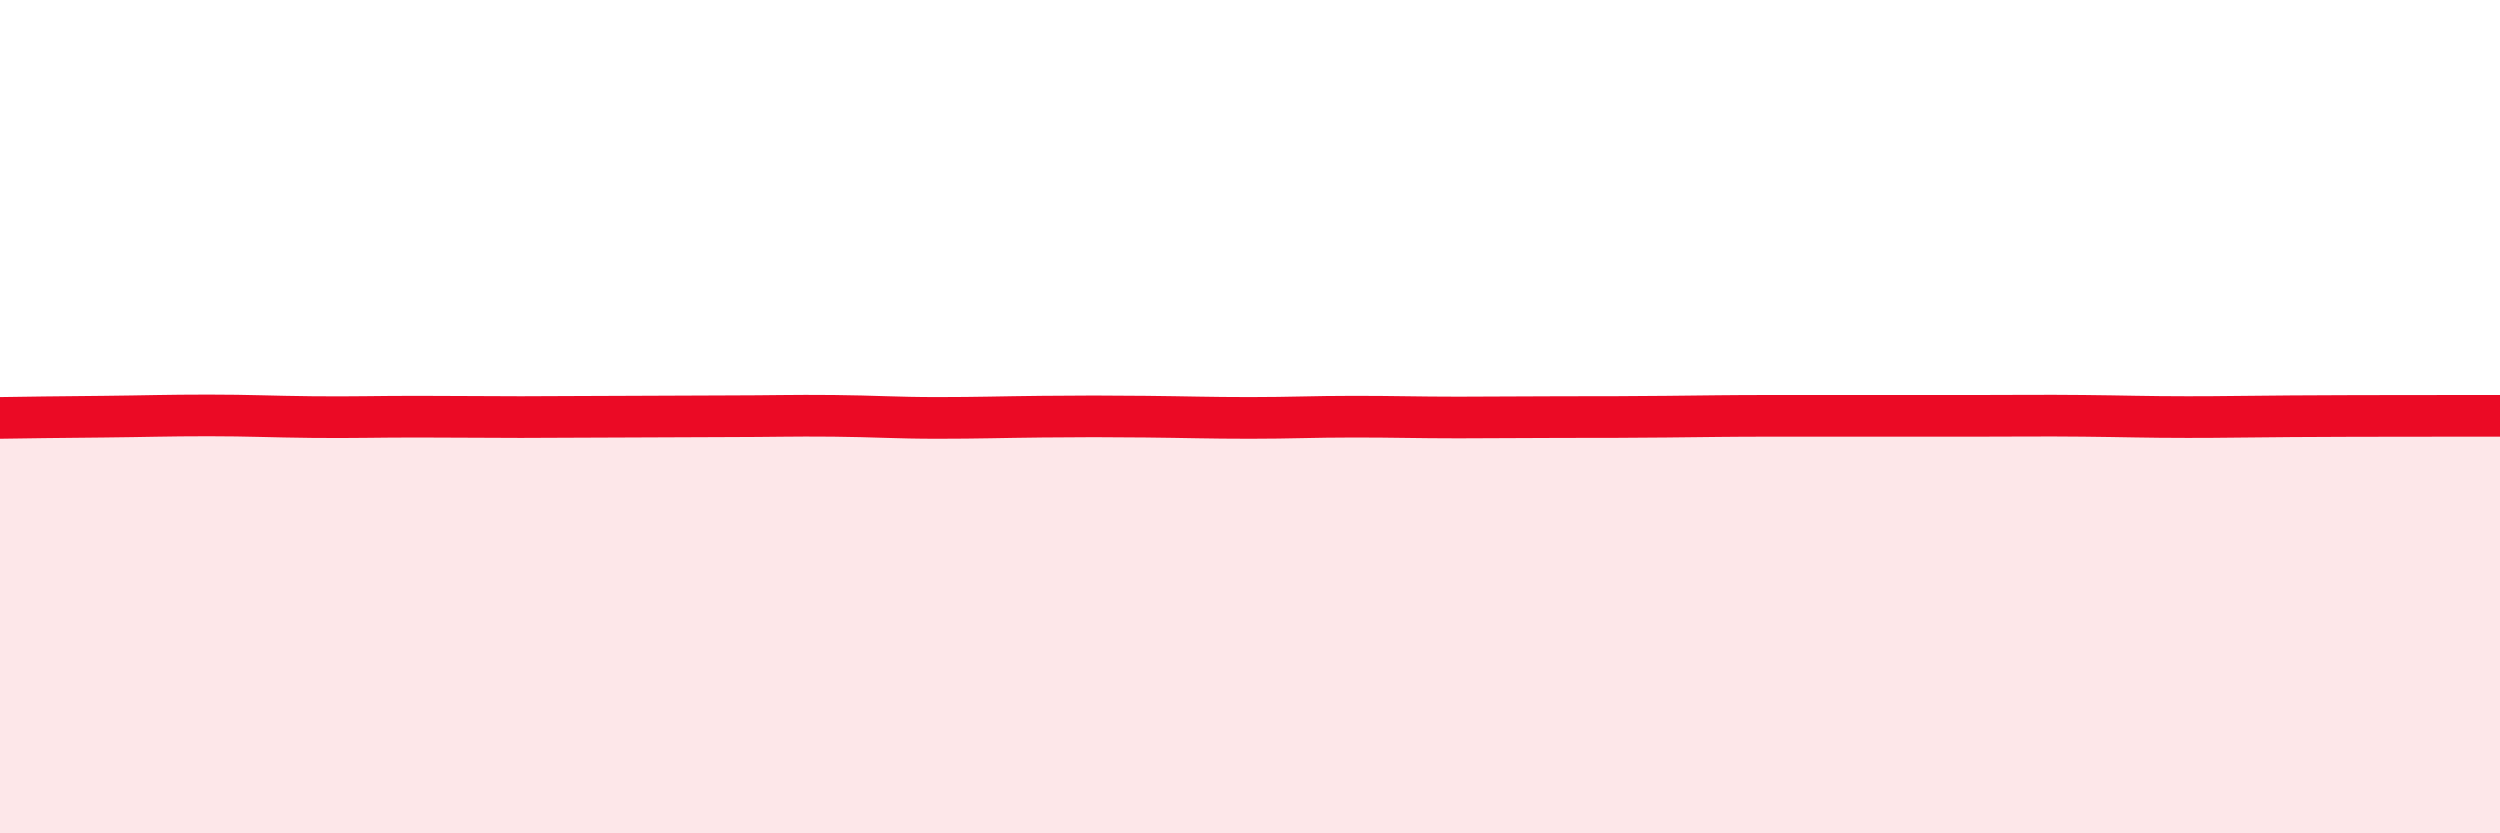
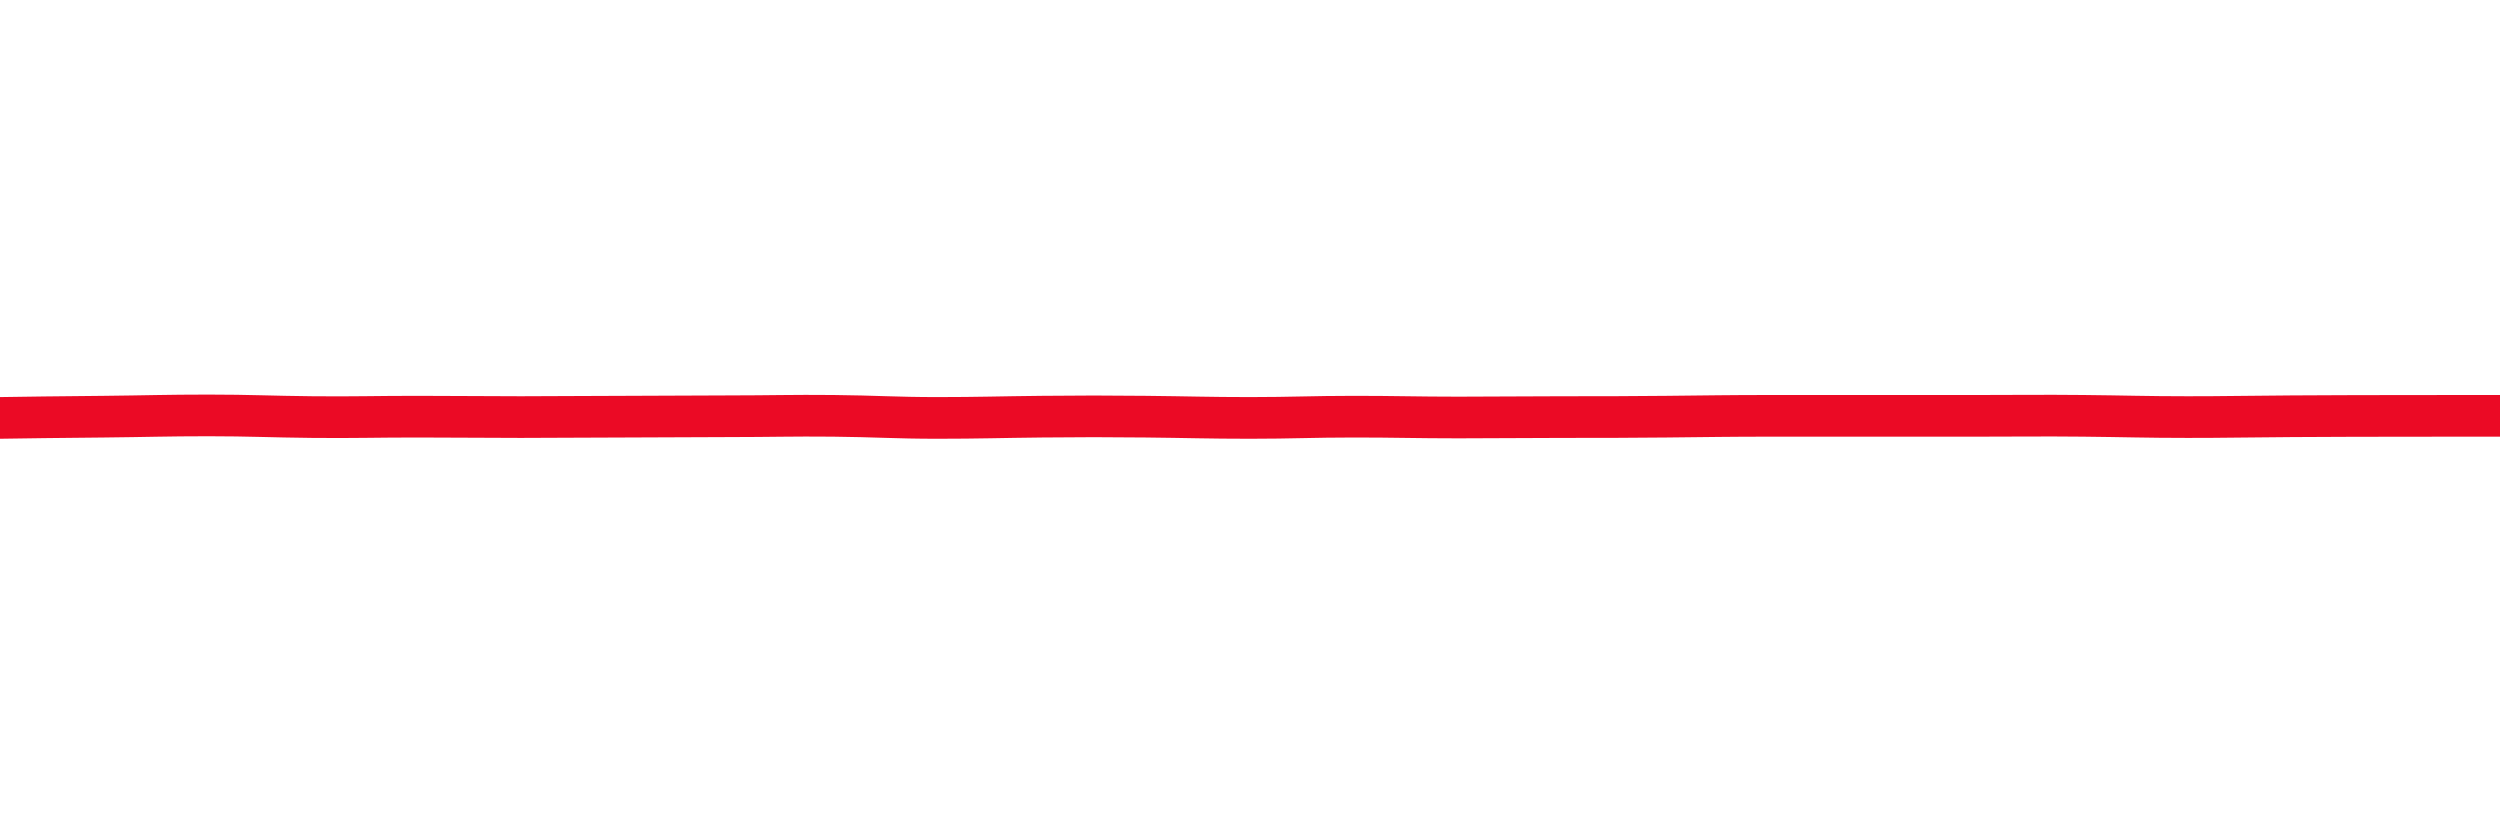
<svg xmlns="http://www.w3.org/2000/svg" width="60" height="20" viewBox="0 0 60 20">
-   <path d="M 0,10.03 C 0.5,10.02 1.5,10.01 2.5,10 C 3.5,9.99 4,9.97 5,9.97 C 6,9.97 6.5,10 7.5,10.01 C 8.5,10.02 9,10 10,10 C 11,10 11.5,10.01 12.5,10.01 C 13.5,10.01 14,10 15,10 C 16,10 16.5,9.99 17.5,9.99 C 18.5,9.99 19,9.97 20,9.98 C 21,9.99 21.5,10.03 22.5,10.03 C 23.5,10.03 24,10.01 25,10 C 26,9.99 26.5,9.99 27.5,10 C 28.5,10.01 29,10.03 30,10.03 C 31,10.03 31.5,10 32.5,10 C 33.5,10 34,10.02 35,10.02 C 36,10.02 36.5,10.01 37.5,10.01 C 38.5,10.01 39,10.01 40,10 C 41,9.99 41.5,9.98 42.5,9.98 C 43.5,9.98 44,9.98 45,9.98 C 46,9.98 46.5,9.98 47.5,9.98 C 48.5,9.98 49,9.97 50,9.98 C 51,9.99 51.5,10.01 52.5,10.01 C 53.5,10.01 53.5,10 55,9.99 C 56.5,9.98 59,9.98 60,9.98L60 20L0 20Z" fill="#EB0A25" opacity="0.1" stroke-linecap="round" stroke-linejoin="round" />
  <path d="M 0,10.03 C 0.5,10.02 1.5,10.01 2.5,10 C 3.5,9.99 4,9.97 5,9.97 C 6,9.97 6.5,10 7.5,10.01 C 8.5,10.02 9,10 10,10 C 11,10 11.5,10.01 12.5,10.01 C 13.5,10.01 14,10 15,10 C 16,10 16.5,9.99 17.5,9.99 C 18.5,9.99 19,9.97 20,9.98 C 21,9.99 21.5,10.03 22.5,10.03 C 23.5,10.03 24,10.01 25,10 C 26,9.99 26.5,9.99 27.5,10 C 28.5,10.01 29,10.03 30,10.03 C 31,10.03 31.5,10 32.5,10 C 33.5,10 34,10.02 35,10.02 C 36,10.02 36.5,10.01 37.5,10.01 C 38.5,10.01 39,10.01 40,10 C 41,9.99 41.5,9.98 42.5,9.98 C 43.5,9.98 44,9.98 45,9.98 C 46,9.98 46.5,9.98 47.5,9.98 C 48.5,9.98 49,9.97 50,9.98 C 51,9.99 51.5,10.01 52.5,10.01 C 53.5,10.01 53.5,10 55,9.99 C 56.5,9.98 59,9.98 60,9.98" stroke="#EB0A25" stroke-width="1" fill="none" stroke-linecap="round" stroke-linejoin="round" />
</svg>